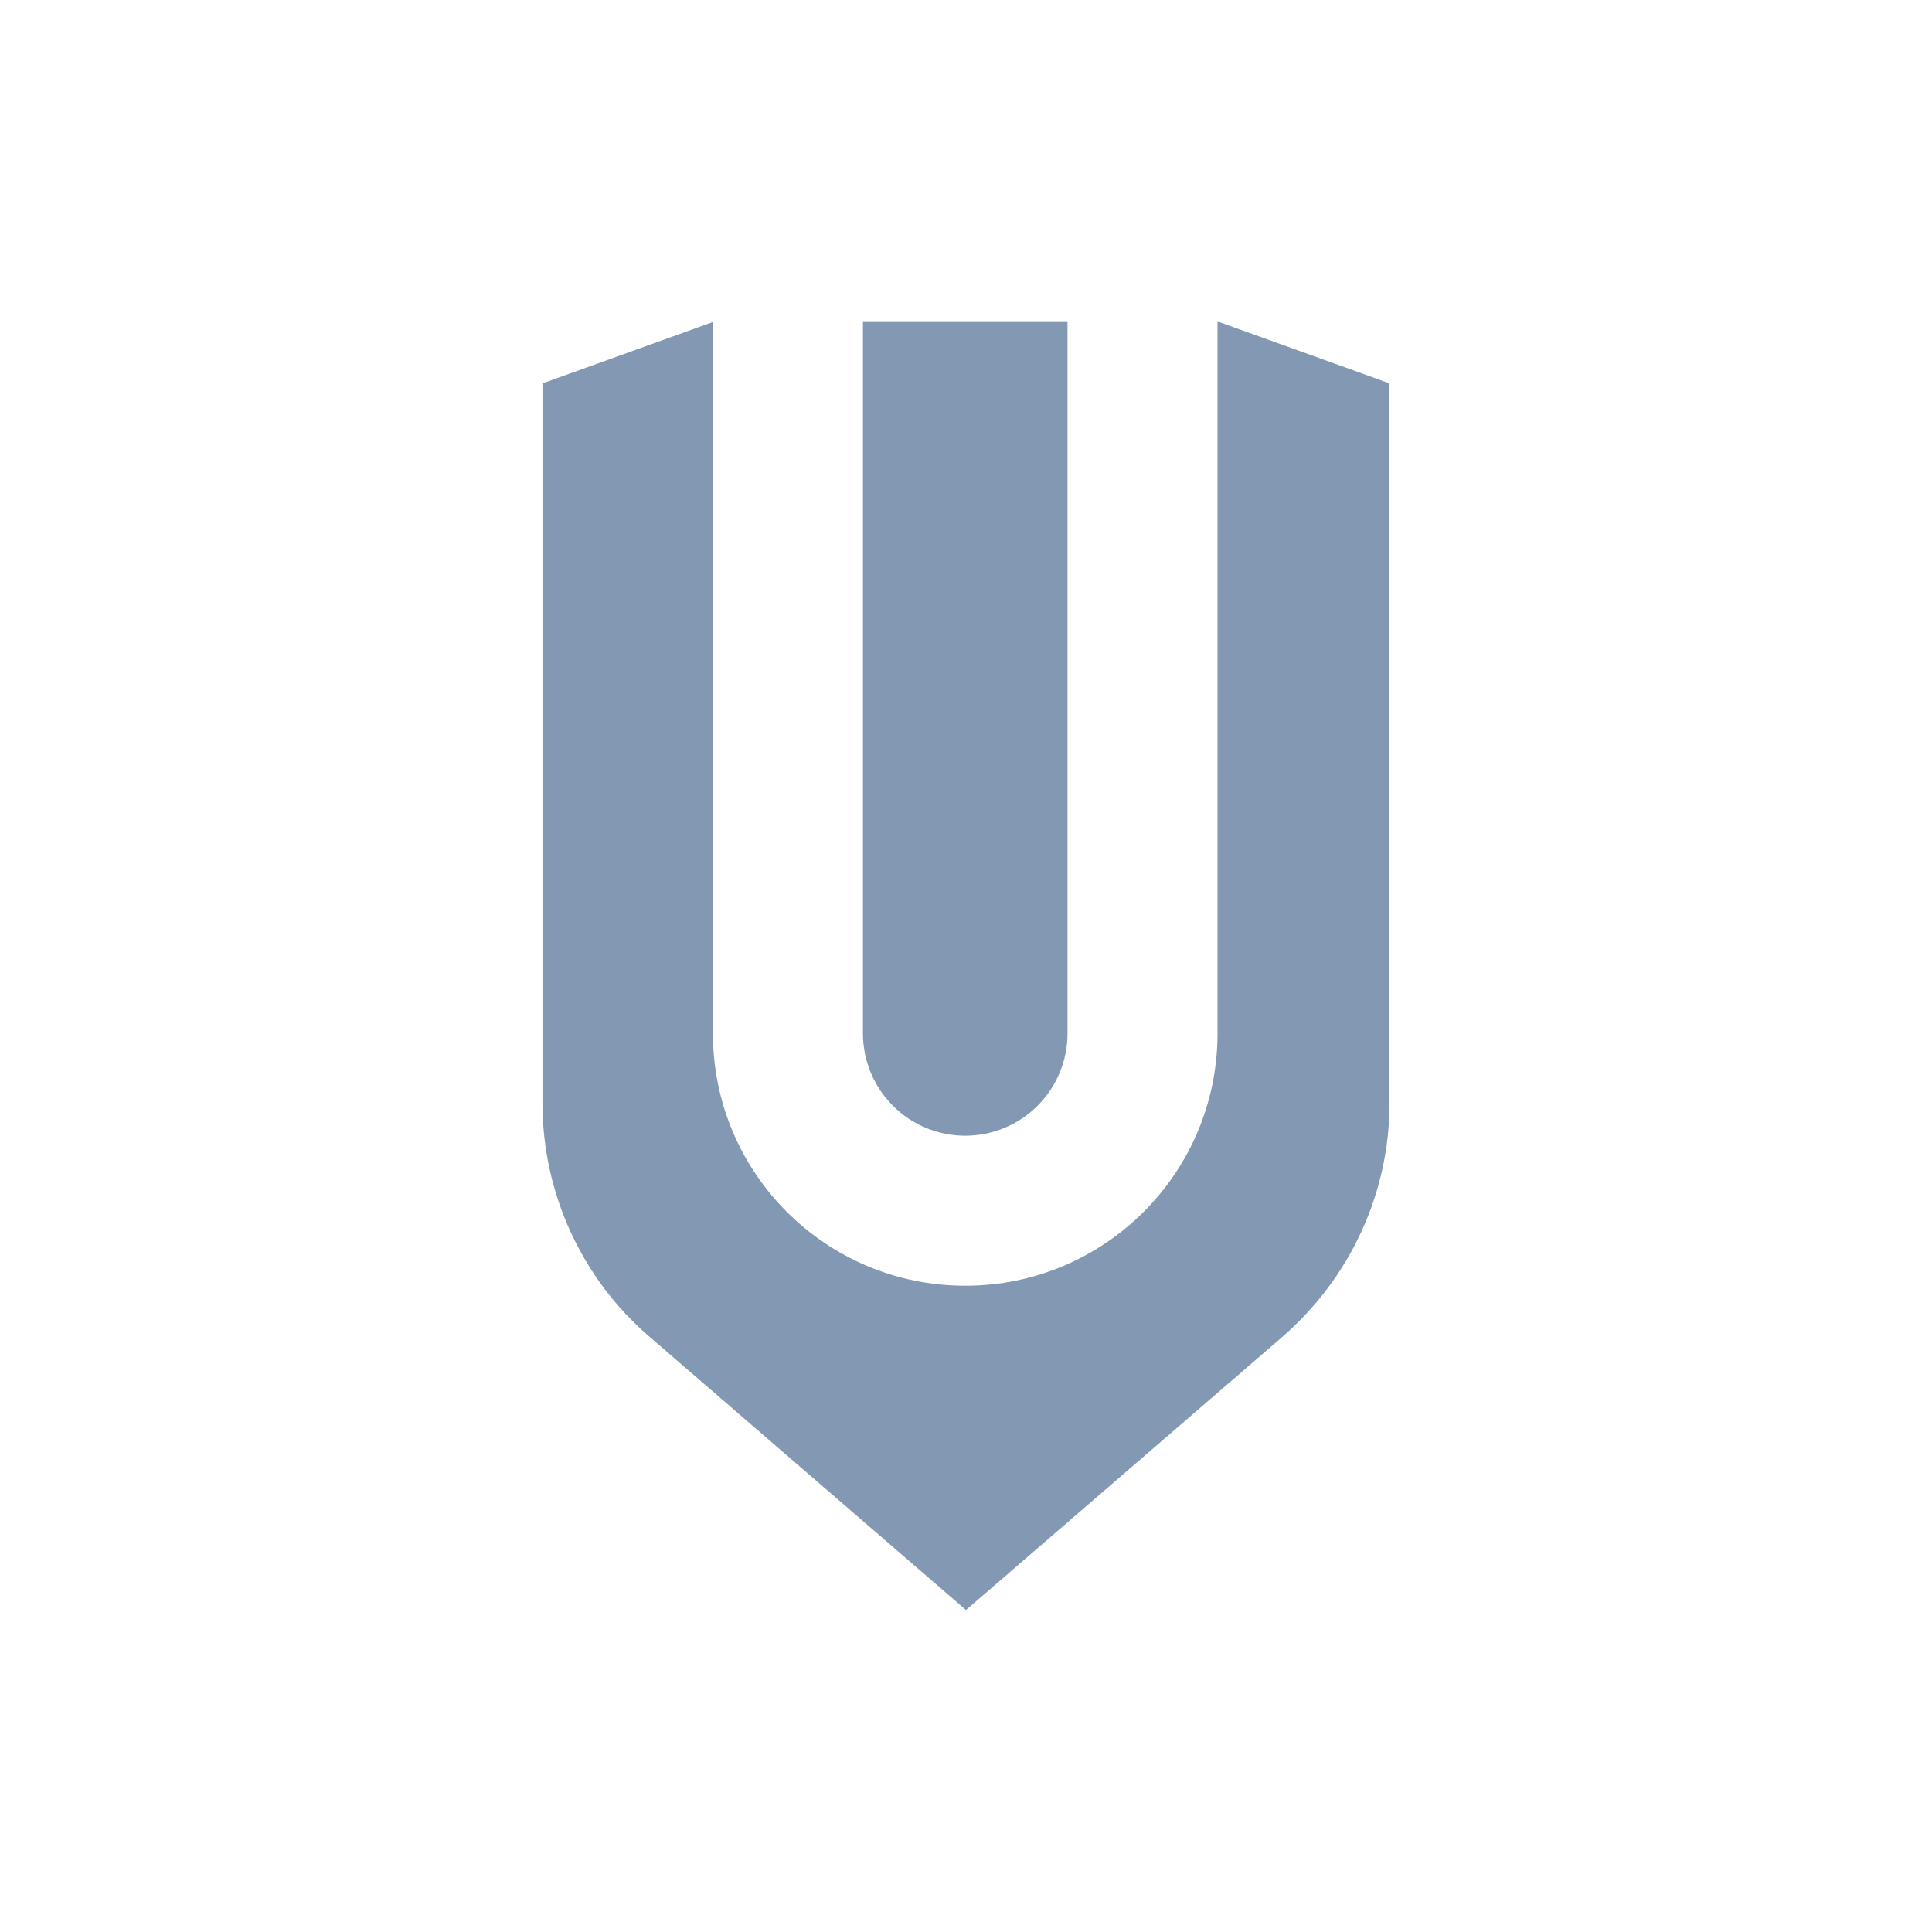
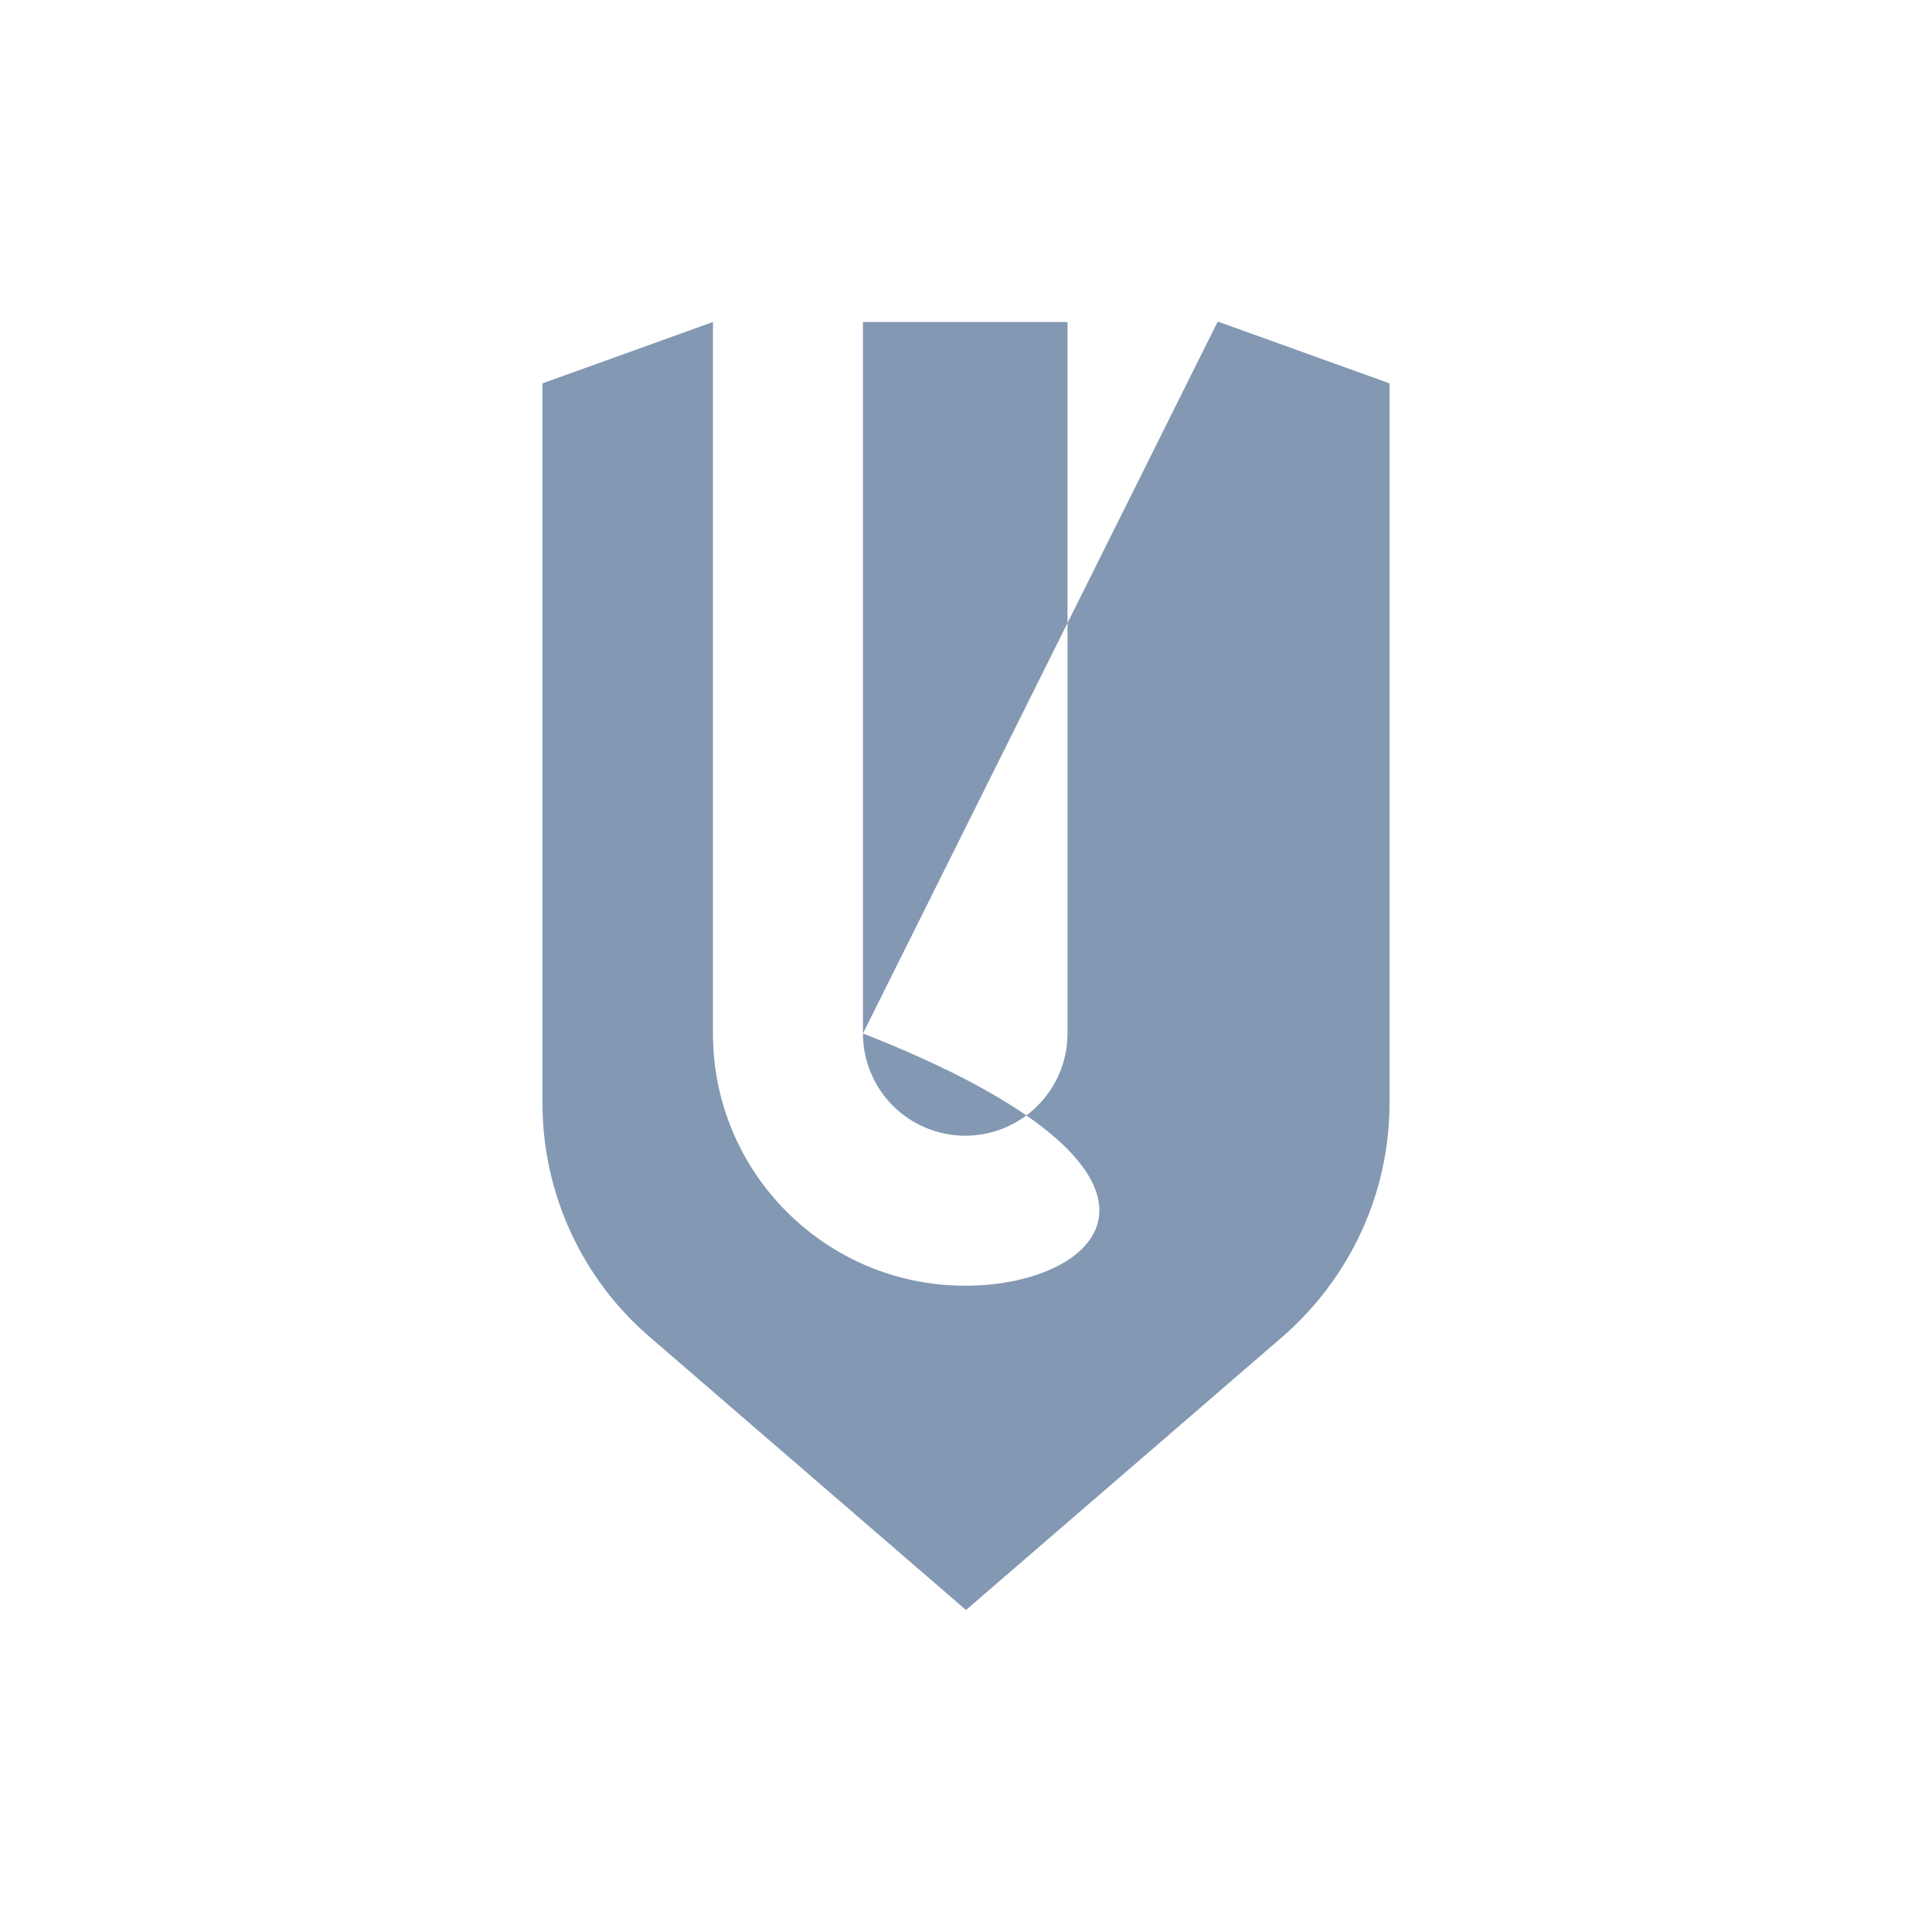
<svg xmlns="http://www.w3.org/2000/svg" width="300" height="300" viewBox="0 0 300 300" fill="none">
-   <path d="M133.999 160.471V50H165.764V160.471C165.764 164.683 164.09 168.723 161.112 171.701C158.133 174.68 154.094 176.353 149.881 176.353C145.669 176.353 141.629 174.68 138.651 171.701C135.672 168.723 133.999 164.683 133.999 160.471ZM189.058 50V160.471C189.058 182.118 171.528 199.647 149.881 199.647C128.234 199.647 110.705 182.118 110.705 160.471V50C97.999 54.588 84.234 59.529 84.234 59.529V171.294C84.234 185.294 90.352 198.588 100.94 207.647L149.999 250L199.058 207.647C209.646 198.471 215.764 185.294 215.764 171.294V59.529L189.293 50H189.058Z" fill="#8398B2" />
+   <path d="M133.999 160.471V50H165.764V160.471C165.764 164.683 164.09 168.723 161.112 171.701C158.133 174.68 154.094 176.353 149.881 176.353C145.669 176.353 141.629 174.68 138.651 171.701C135.672 168.723 133.999 164.683 133.999 160.471ZV160.471C189.058 182.118 171.528 199.647 149.881 199.647C128.234 199.647 110.705 182.118 110.705 160.471V50C97.999 54.588 84.234 59.529 84.234 59.529V171.294C84.234 185.294 90.352 198.588 100.94 207.647L149.999 250L199.058 207.647C209.646 198.471 215.764 185.294 215.764 171.294V59.529L189.293 50H189.058Z" fill="#8398B2" />
</svg>